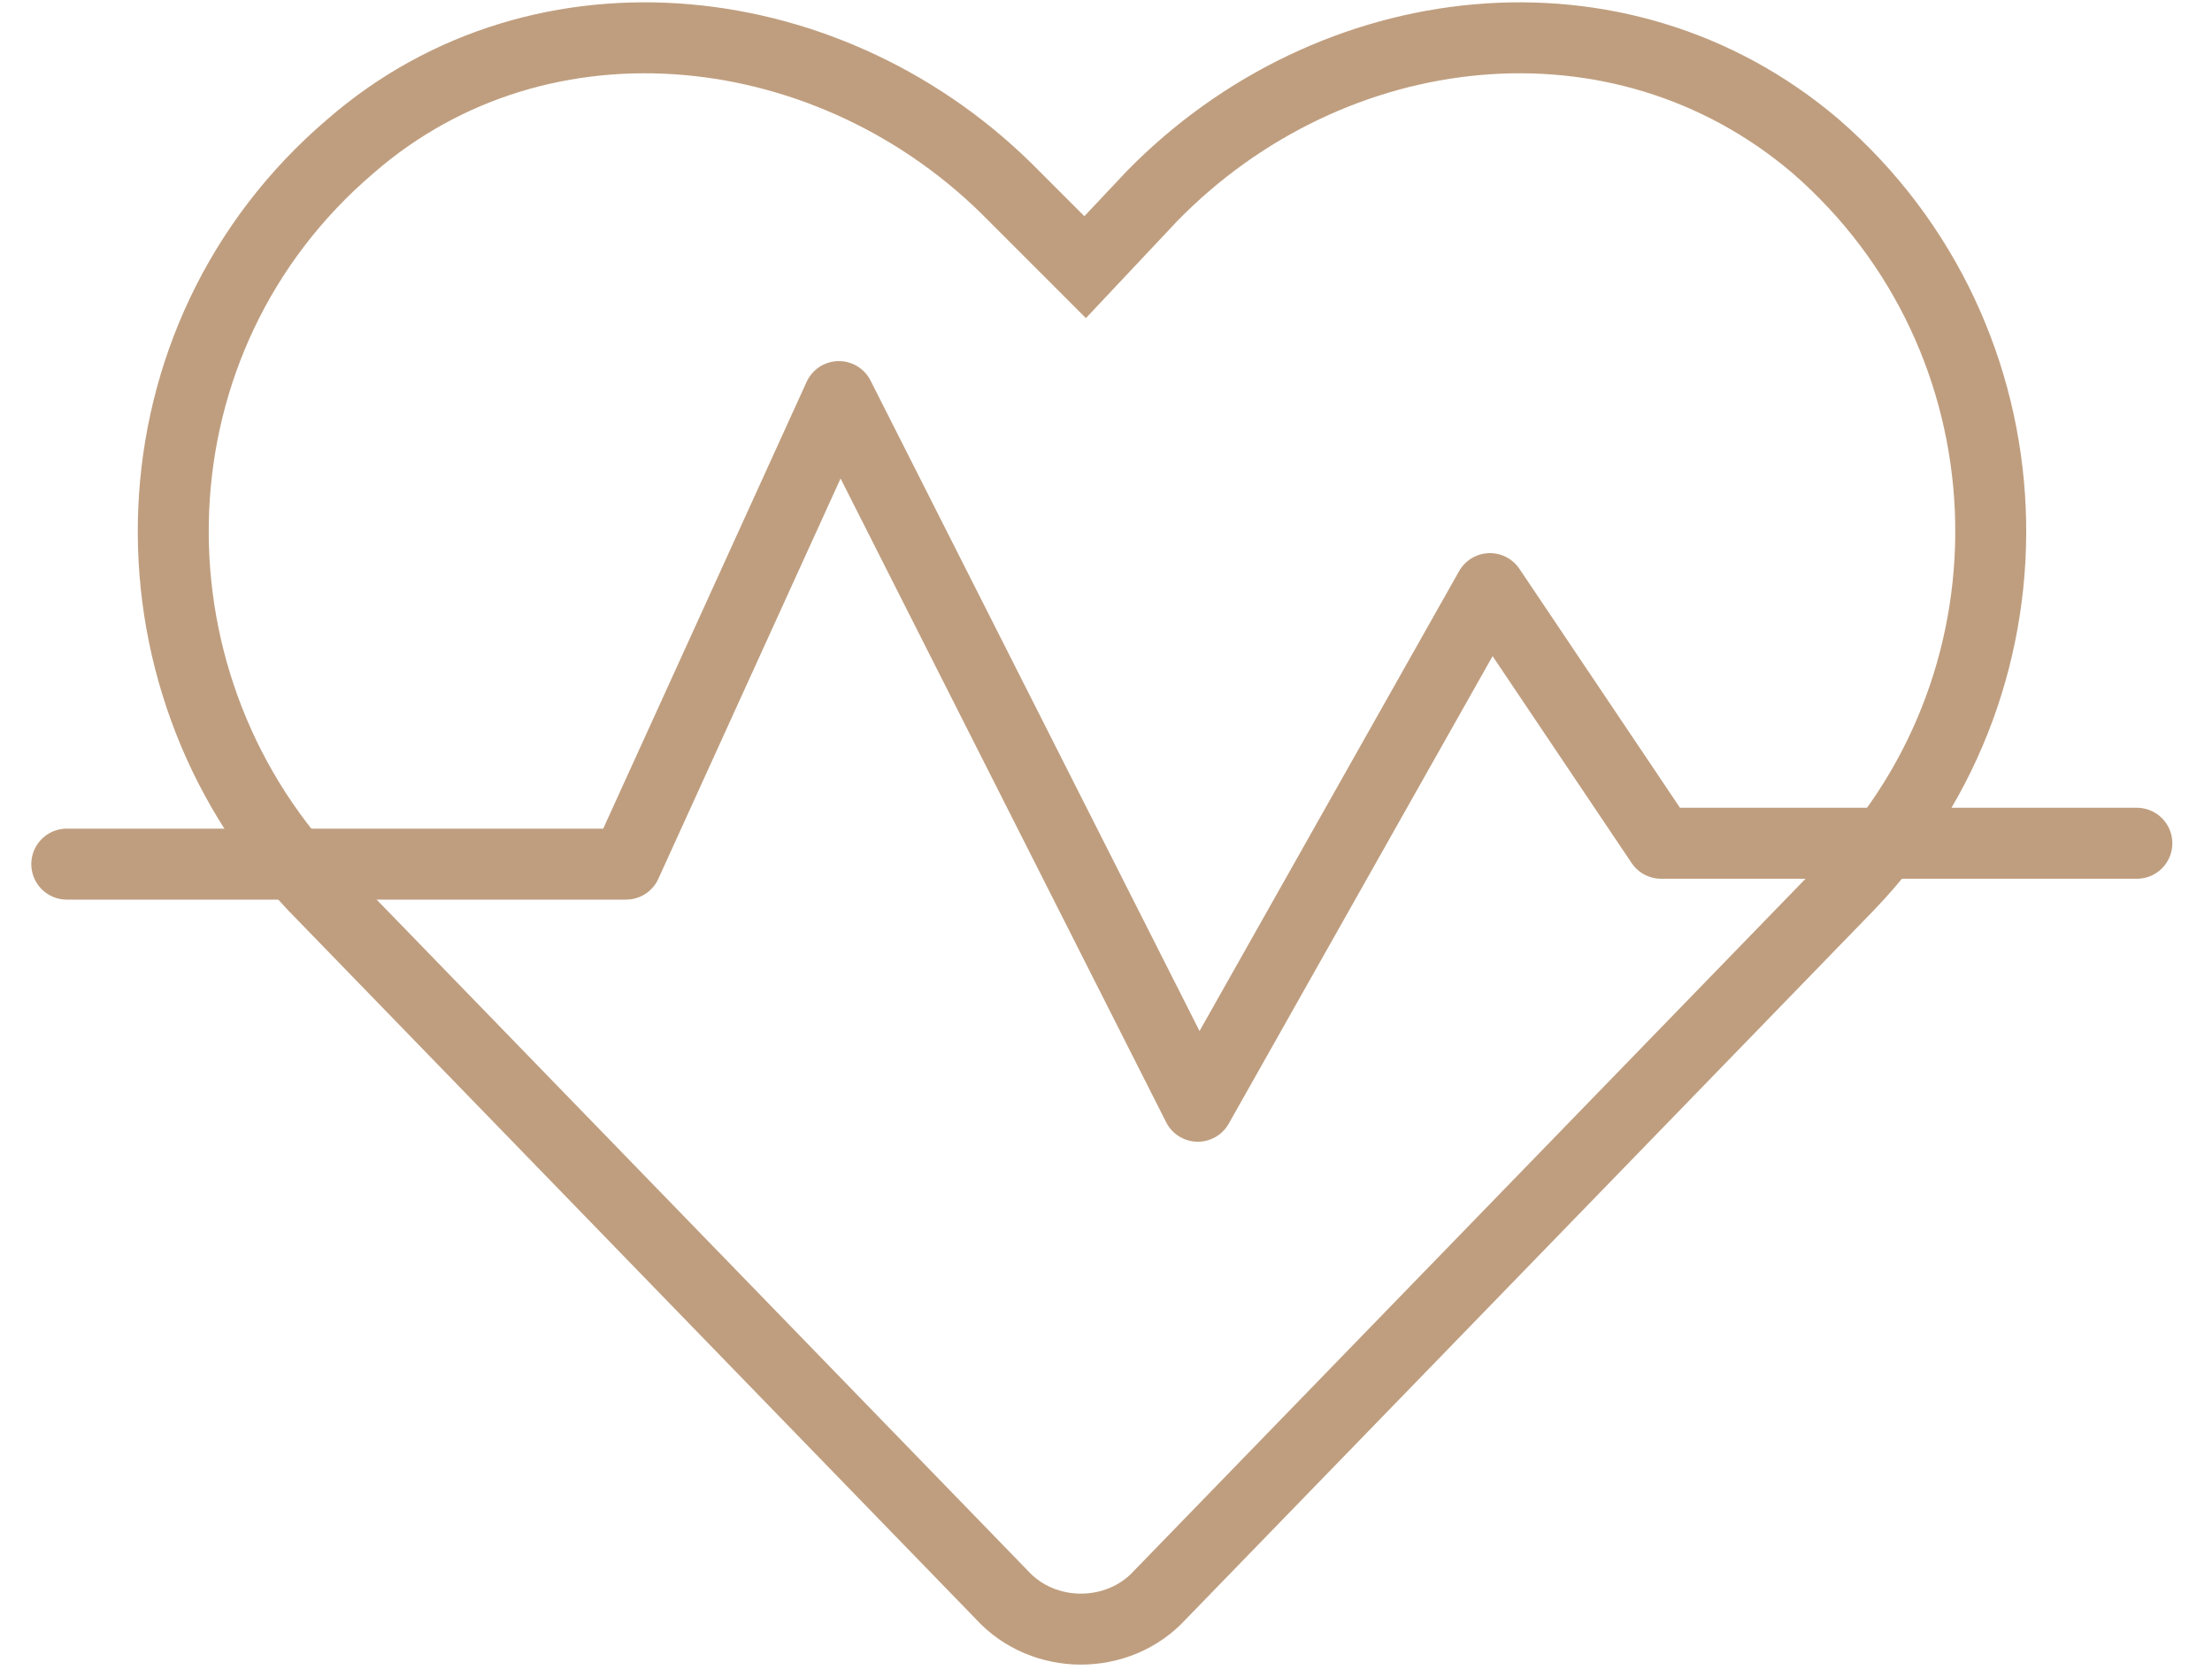
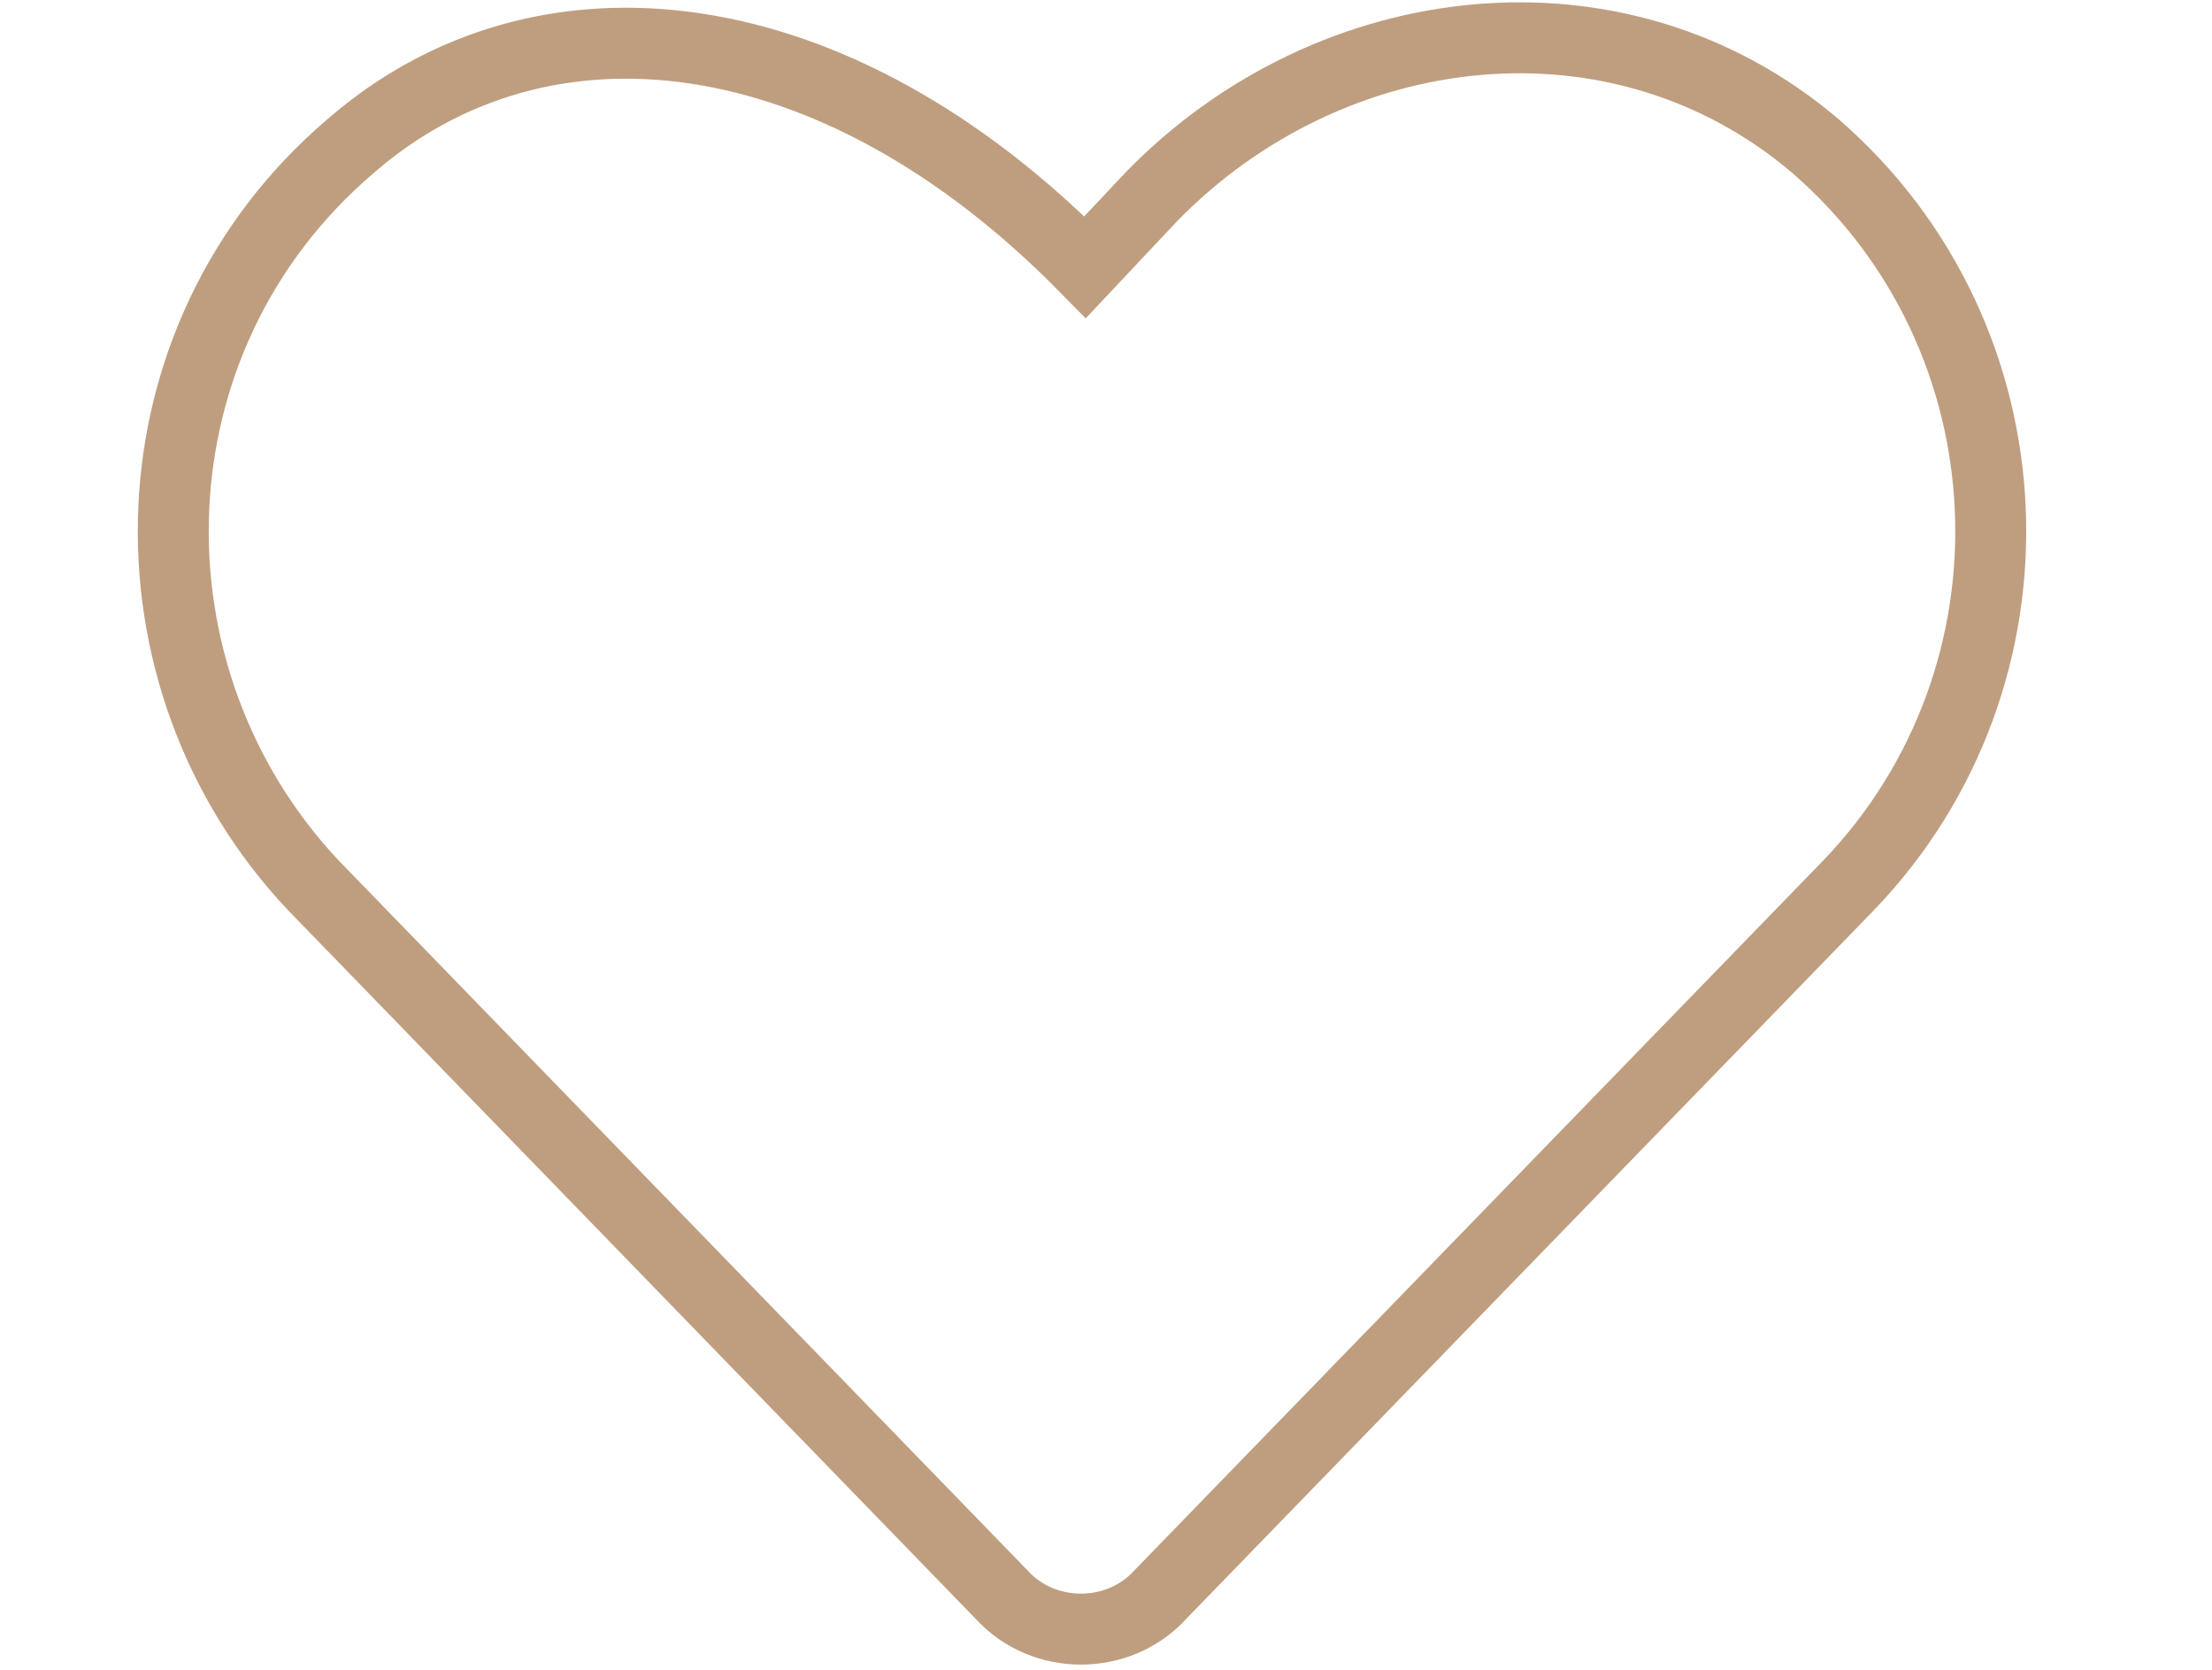
<svg xmlns="http://www.w3.org/2000/svg" width="53" height="40" viewBox="0 0 53 40" fill="none">
-   <path d="M43.5 3.5C38.8 -0.5 31.9 0.3 27.6 4.7L26 6.4L24.3 4.7C20 0.3 13 -0.5 8.4 3.5C3 8.1 2.8 16.2 7.5 21.2L24 38.2C25 39.3 26.8 39.3 27.8 38.2L44.3 21.2C49.1 16.2 48.8 8.1 43.5 3.5Z" stroke="#BF9E7F" stroke-width="1.7" stroke-miterlimit="10" />
-   <path d="M1.6 20.7H15L20.1 9.5L28.7 26.5L35.7 14.1L39.8 20.2H51.2" stroke="#BF9E7F" stroke-width="1.7" stroke-miterlimit="10" stroke-linecap="round" stroke-linejoin="round" />
+   <path d="M43.5 3.5C38.8 -0.5 31.9 0.3 27.6 4.7L26 6.4C20 0.3 13 -0.5 8.4 3.5C3 8.1 2.8 16.2 7.5 21.2L24 38.2C25 39.3 26.8 39.3 27.8 38.2L44.3 21.2C49.1 16.2 48.8 8.1 43.5 3.5Z" stroke="#BF9E7F" stroke-width="1.7" stroke-miterlimit="10" />
</svg>